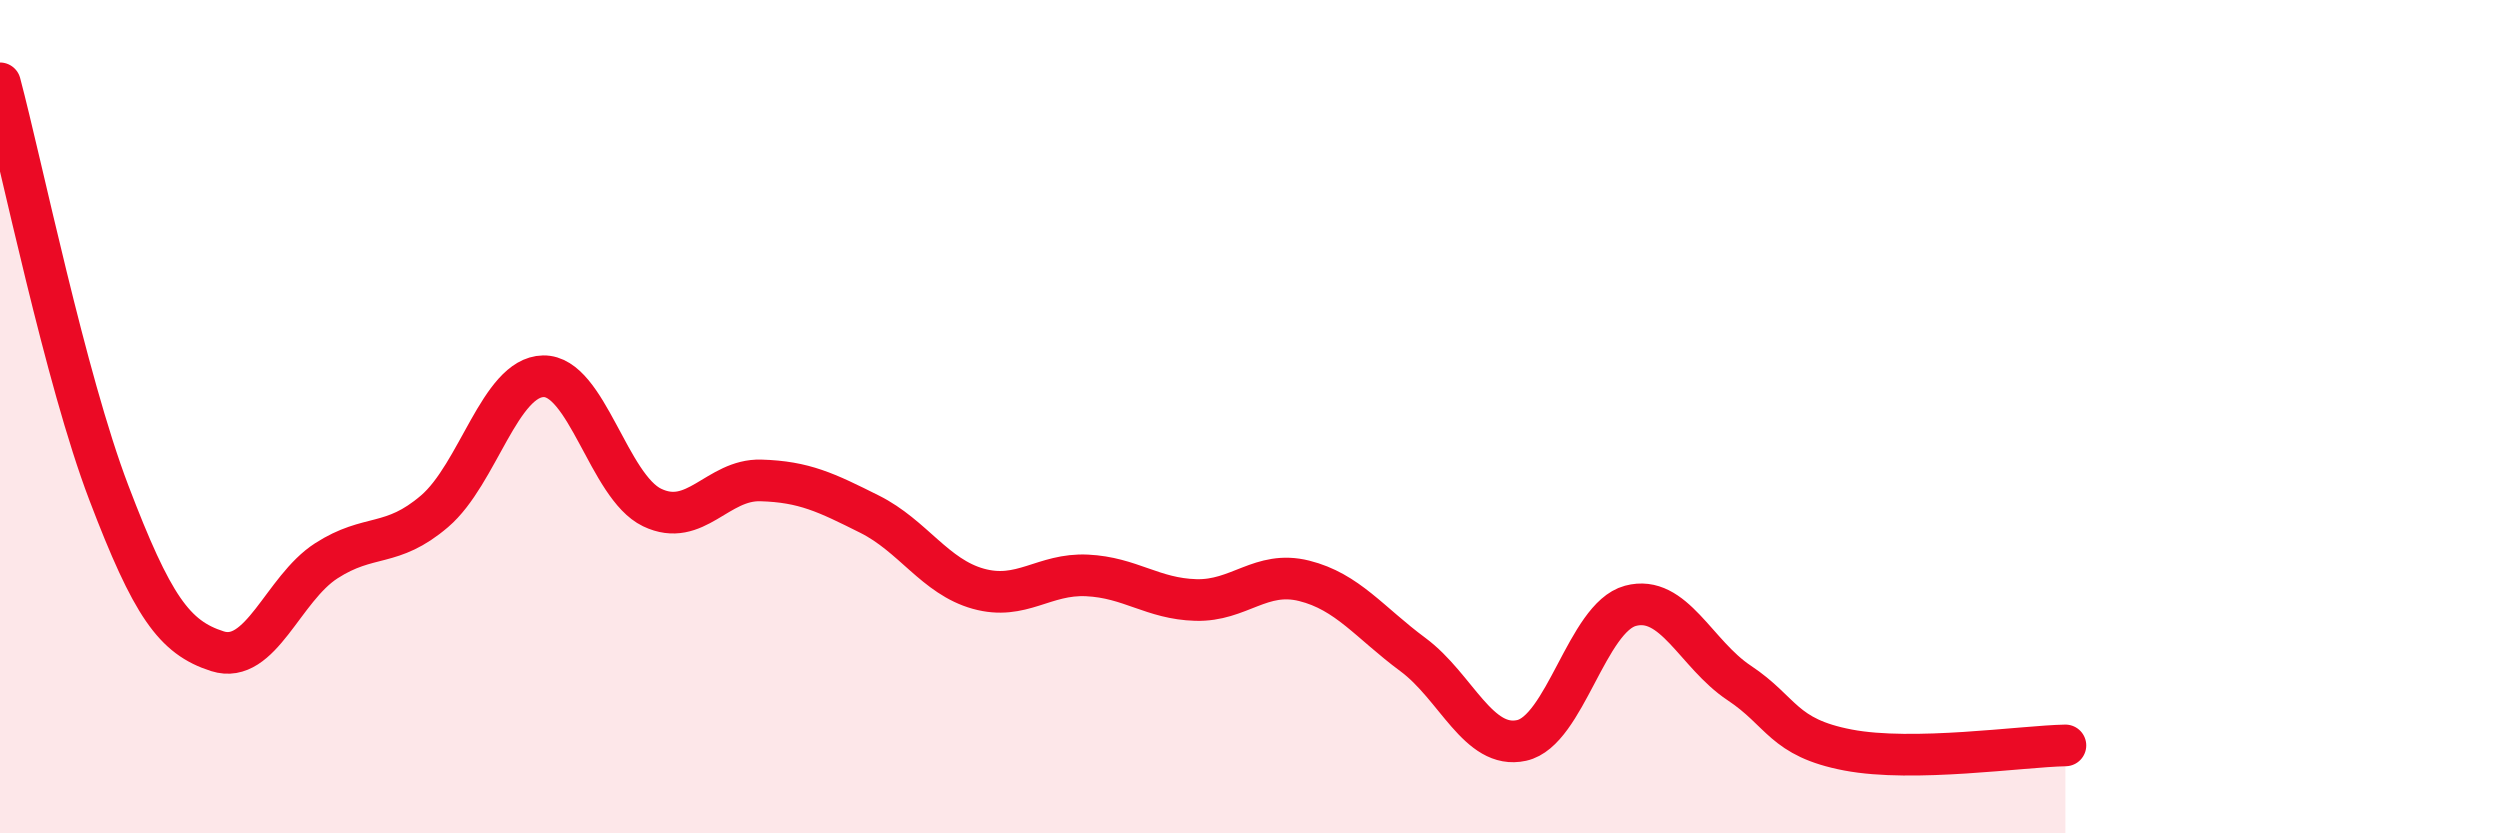
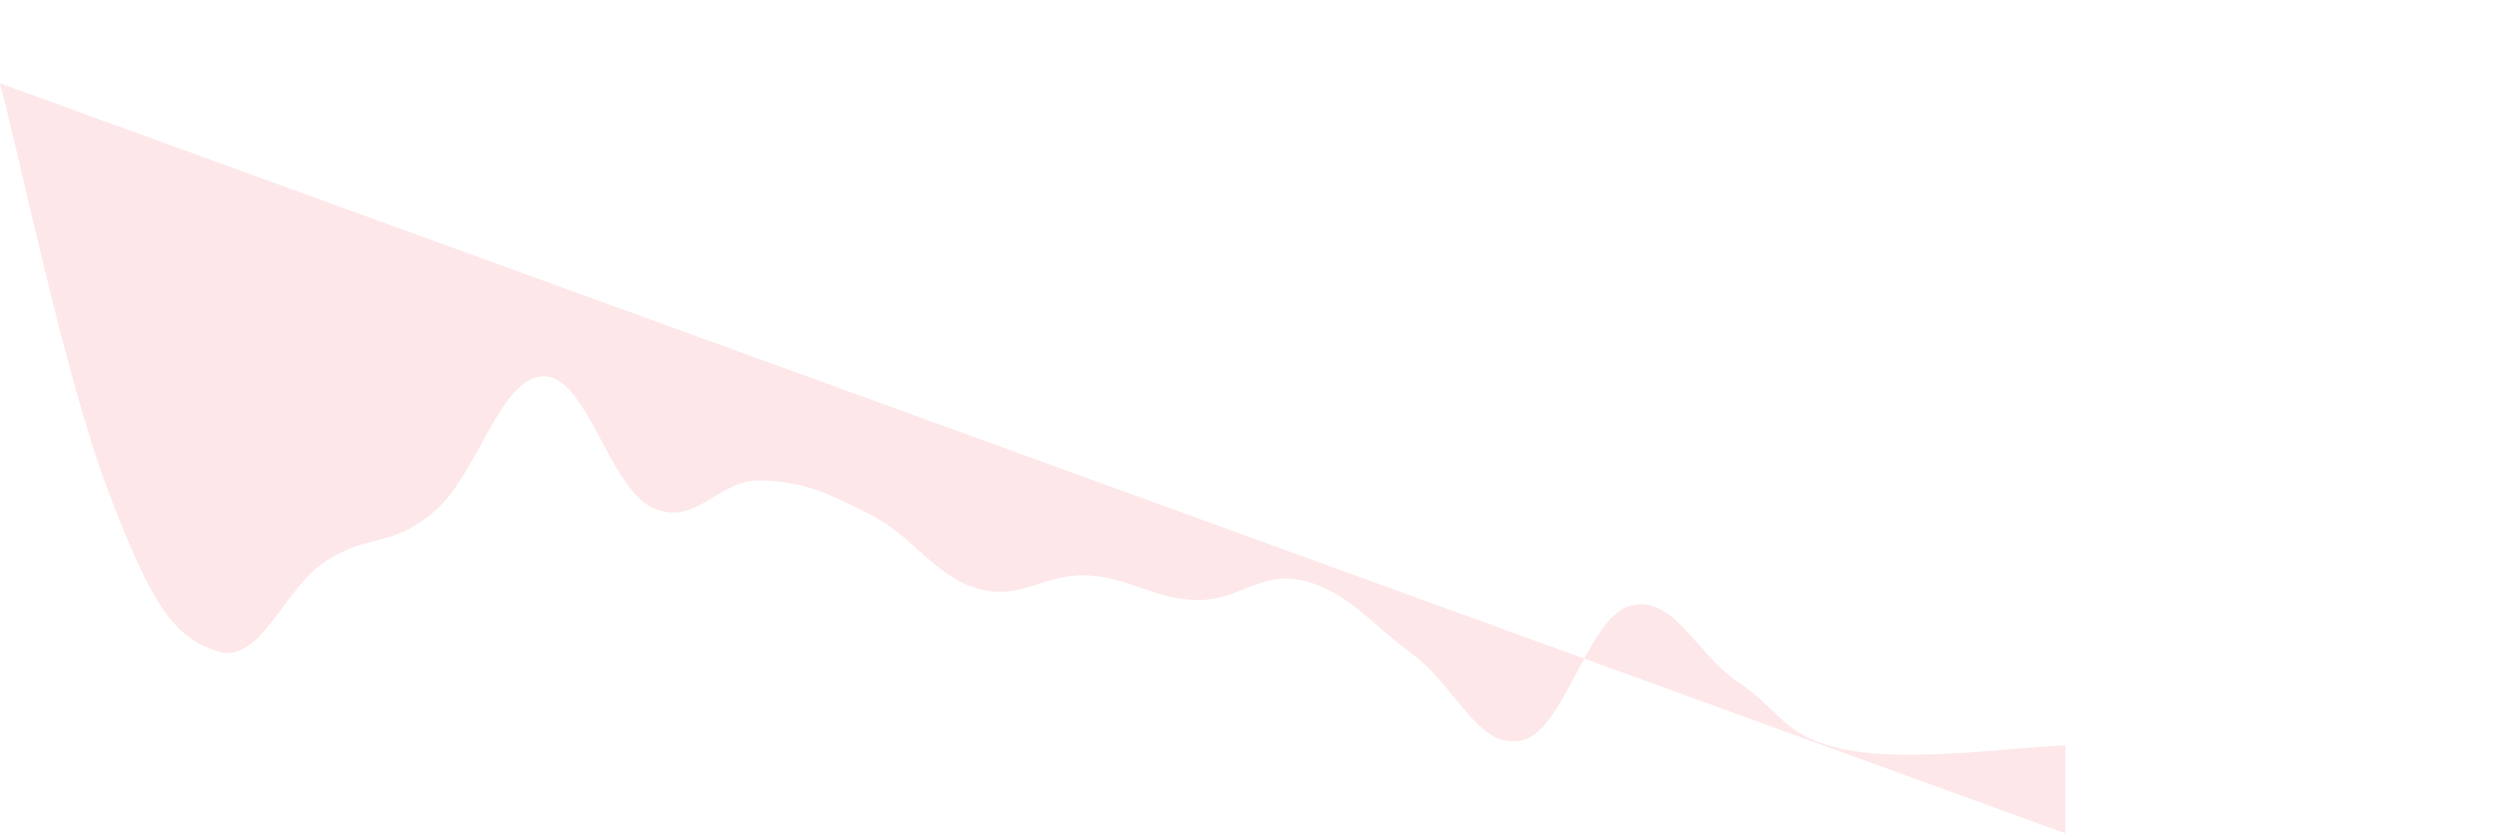
<svg xmlns="http://www.w3.org/2000/svg" width="60" height="20" viewBox="0 0 60 20">
-   <path d="M 0,2 C 0.52,3.96 1.57,9.09 2.61,11.82 C 3.65,14.55 4.18,15.3 5.22,15.63 C 6.26,15.96 6.79,14.13 7.83,13.46 C 8.87,12.79 9.39,13.16 10.43,12.27 C 11.47,11.38 12,9.05 13.04,9.03 C 14.08,9.01 14.61,11.68 15.65,12.18 C 16.69,12.68 17.22,11.5 18.26,11.53 C 19.3,11.56 19.83,11.82 20.87,12.34 C 21.91,12.86 22.44,13.84 23.48,14.13 C 24.52,14.42 25.05,13.76 26.09,13.81 C 27.13,13.86 27.66,14.37 28.7,14.4 C 29.74,14.43 30.26,13.68 31.3,13.94 C 32.34,14.2 32.87,14.94 33.91,15.71 C 34.95,16.48 35.48,18 36.52,17.77 C 37.56,17.54 38.09,14.82 39.13,14.54 C 40.17,14.26 40.7,15.7 41.74,16.39 C 42.78,17.08 42.78,17.7 44.35,18 C 45.92,18.3 48.53,17.91 49.57,17.89L49.57 20L0 20Z" fill="#EB0A25" opacity="0.1" stroke-linecap="round" stroke-linejoin="round" />
-   <path d="M 0,2 C 0.52,3.96 1.57,9.09 2.61,11.82 C 3.65,14.55 4.18,15.3 5.22,15.63 C 6.26,15.96 6.79,14.13 7.83,13.46 C 8.87,12.79 9.39,13.16 10.43,12.27 C 11.47,11.38 12,9.05 13.04,9.03 C 14.08,9.01 14.61,11.68 15.65,12.18 C 16.69,12.68 17.22,11.5 18.26,11.53 C 19.3,11.56 19.83,11.82 20.87,12.34 C 21.91,12.86 22.44,13.84 23.48,14.13 C 24.52,14.42 25.05,13.76 26.09,13.81 C 27.13,13.86 27.66,14.37 28.7,14.4 C 29.74,14.43 30.26,13.68 31.3,13.94 C 32.34,14.2 32.87,14.94 33.91,15.71 C 34.95,16.48 35.48,18 36.52,17.77 C 37.56,17.54 38.09,14.82 39.13,14.54 C 40.17,14.26 40.7,15.7 41.74,16.39 C 42.78,17.08 42.78,17.7 44.35,18 C 45.92,18.3 48.53,17.91 49.57,17.89" stroke="#EB0A25" stroke-width="1" fill="none" stroke-linecap="round" stroke-linejoin="round" />
+   <path d="M 0,2 C 0.52,3.96 1.57,9.09 2.61,11.82 C 3.65,14.55 4.18,15.3 5.22,15.63 C 6.26,15.96 6.79,14.13 7.83,13.46 C 8.87,12.79 9.39,13.16 10.43,12.27 C 11.47,11.38 12,9.05 13.04,9.03 C 14.08,9.01 14.61,11.68 15.65,12.18 C 16.69,12.68 17.22,11.5 18.26,11.53 C 19.3,11.56 19.83,11.82 20.87,12.34 C 21.91,12.86 22.44,13.84 23.48,14.13 C 24.52,14.42 25.05,13.76 26.09,13.81 C 27.13,13.86 27.66,14.37 28.7,14.4 C 29.74,14.43 30.26,13.68 31.3,13.94 C 32.34,14.2 32.87,14.94 33.91,15.71 C 34.95,16.48 35.48,18 36.52,17.77 C 37.56,17.54 38.09,14.82 39.13,14.54 C 40.17,14.26 40.7,15.7 41.74,16.39 C 42.78,17.08 42.78,17.7 44.35,18 C 45.92,18.3 48.53,17.91 49.57,17.89L49.57 20Z" fill="#EB0A25" opacity="0.1" stroke-linecap="round" stroke-linejoin="round" />
</svg>